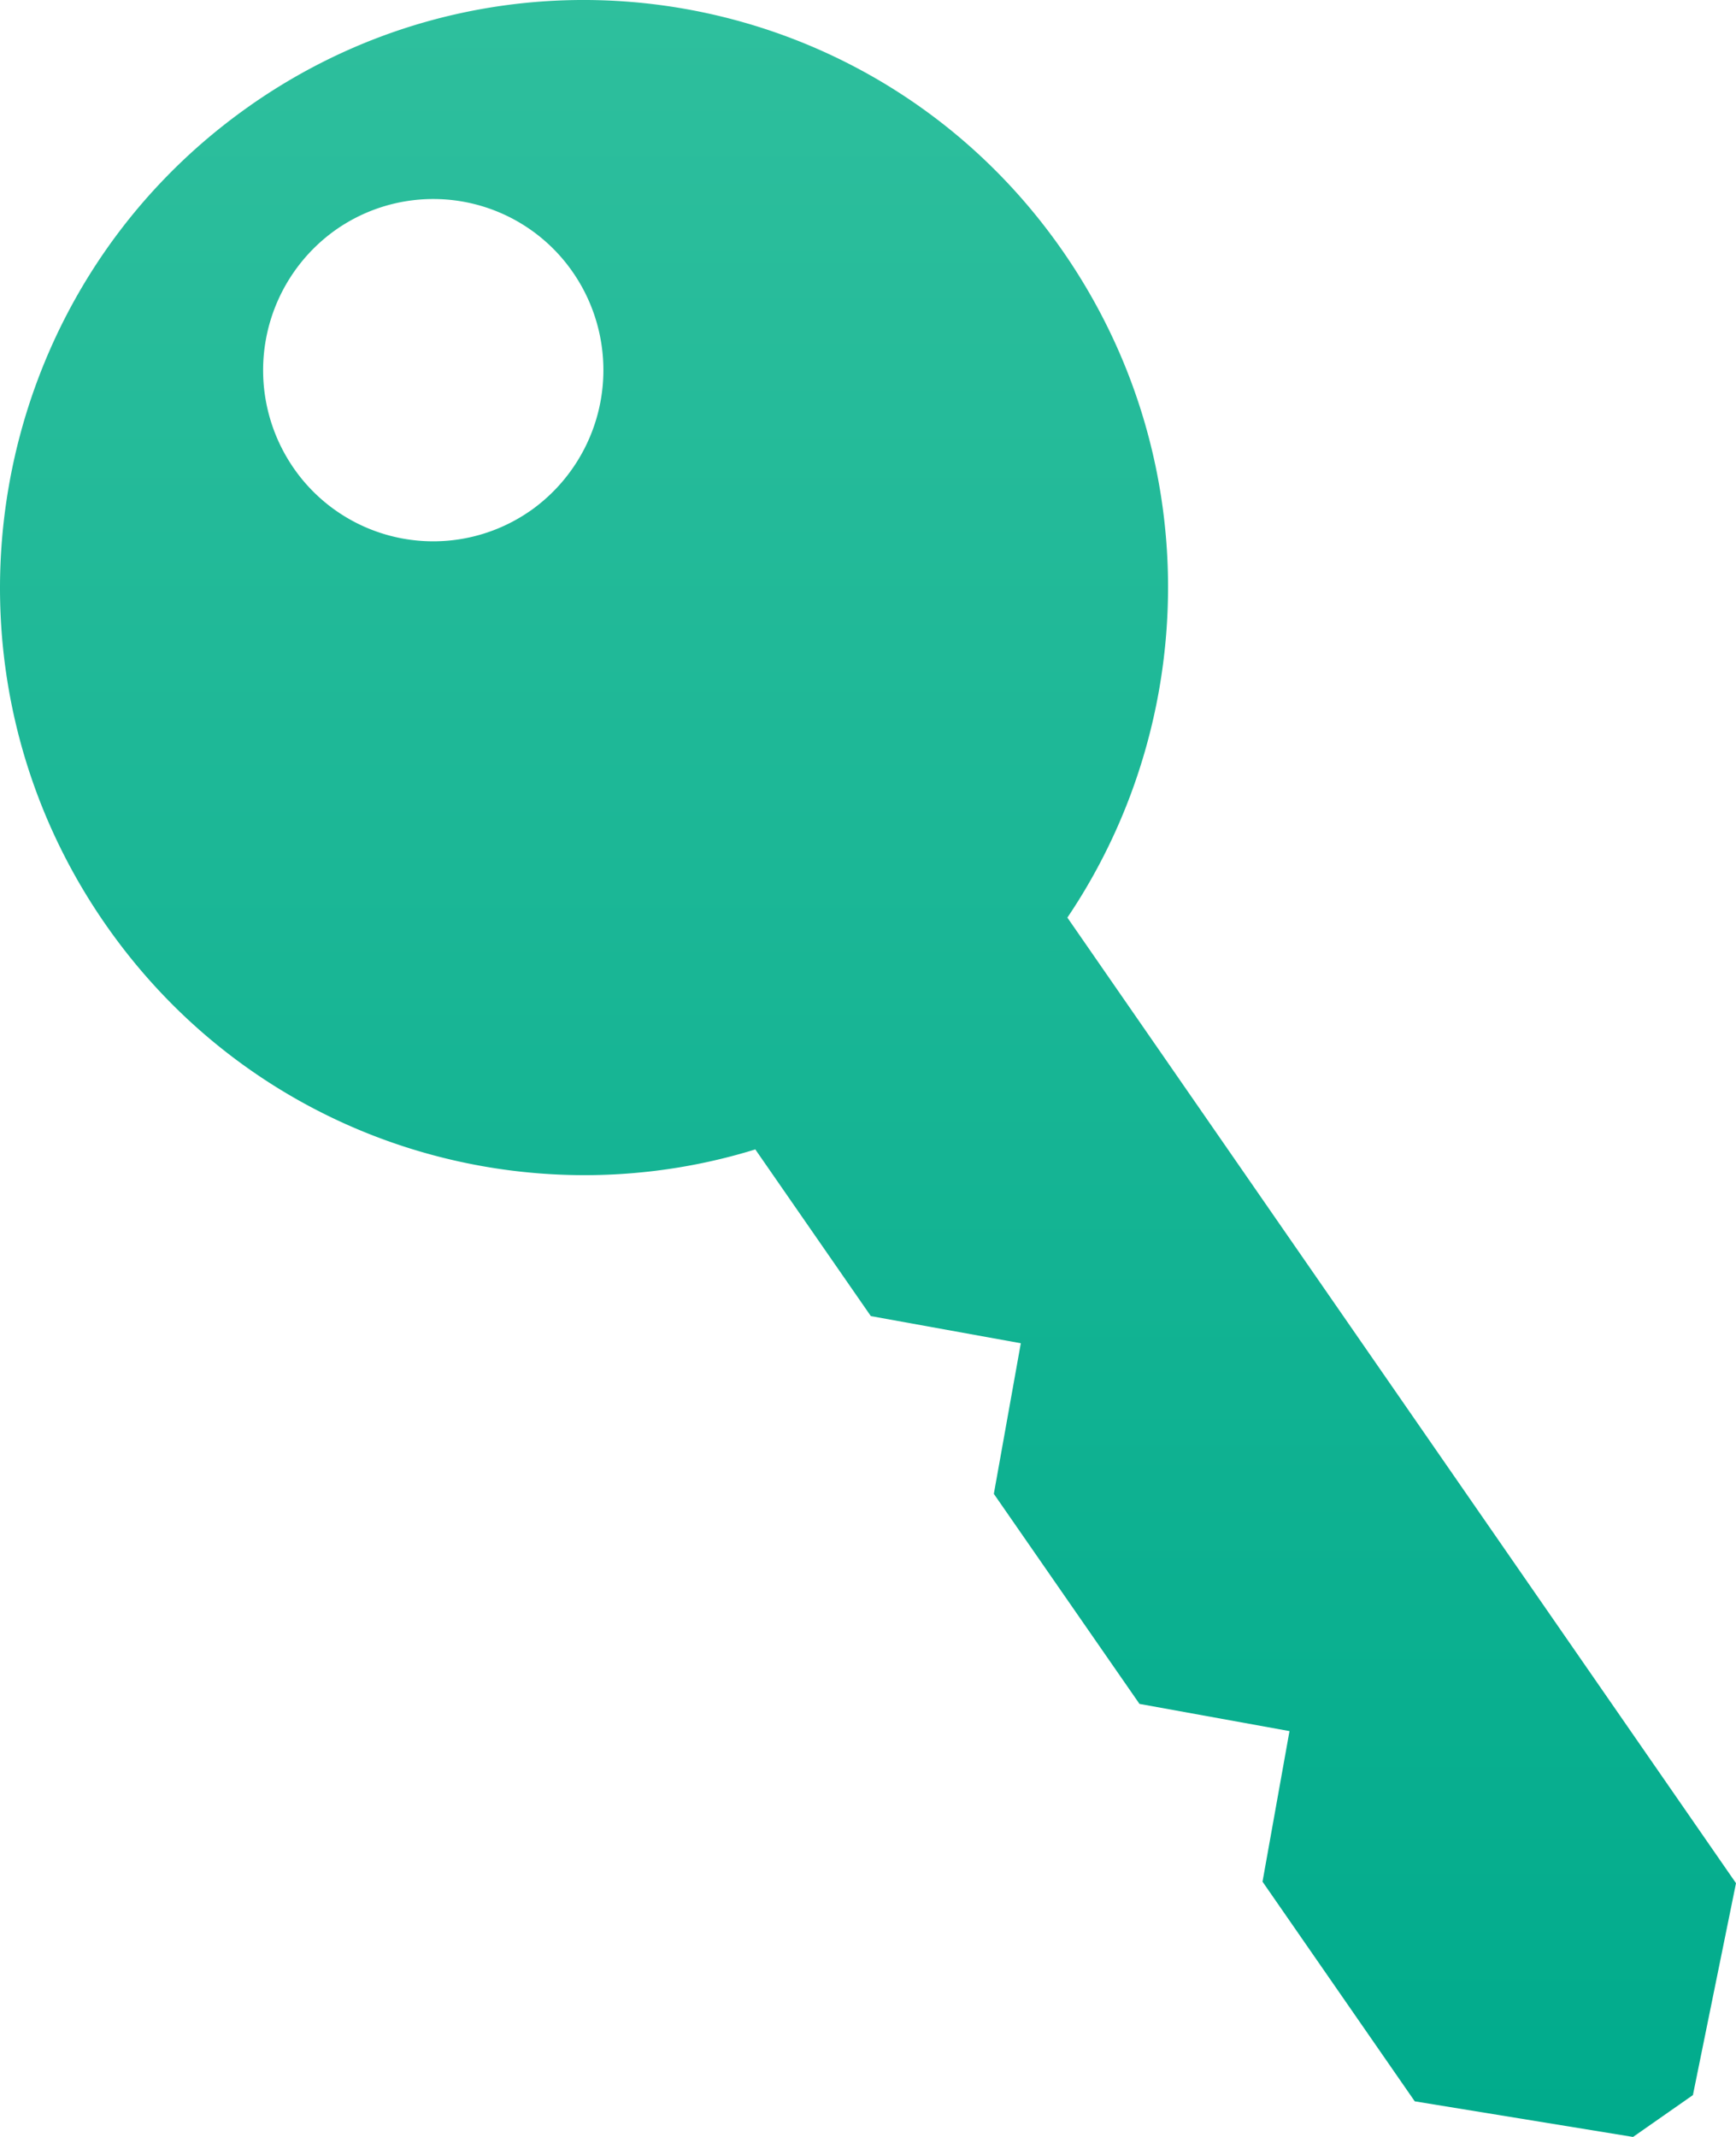
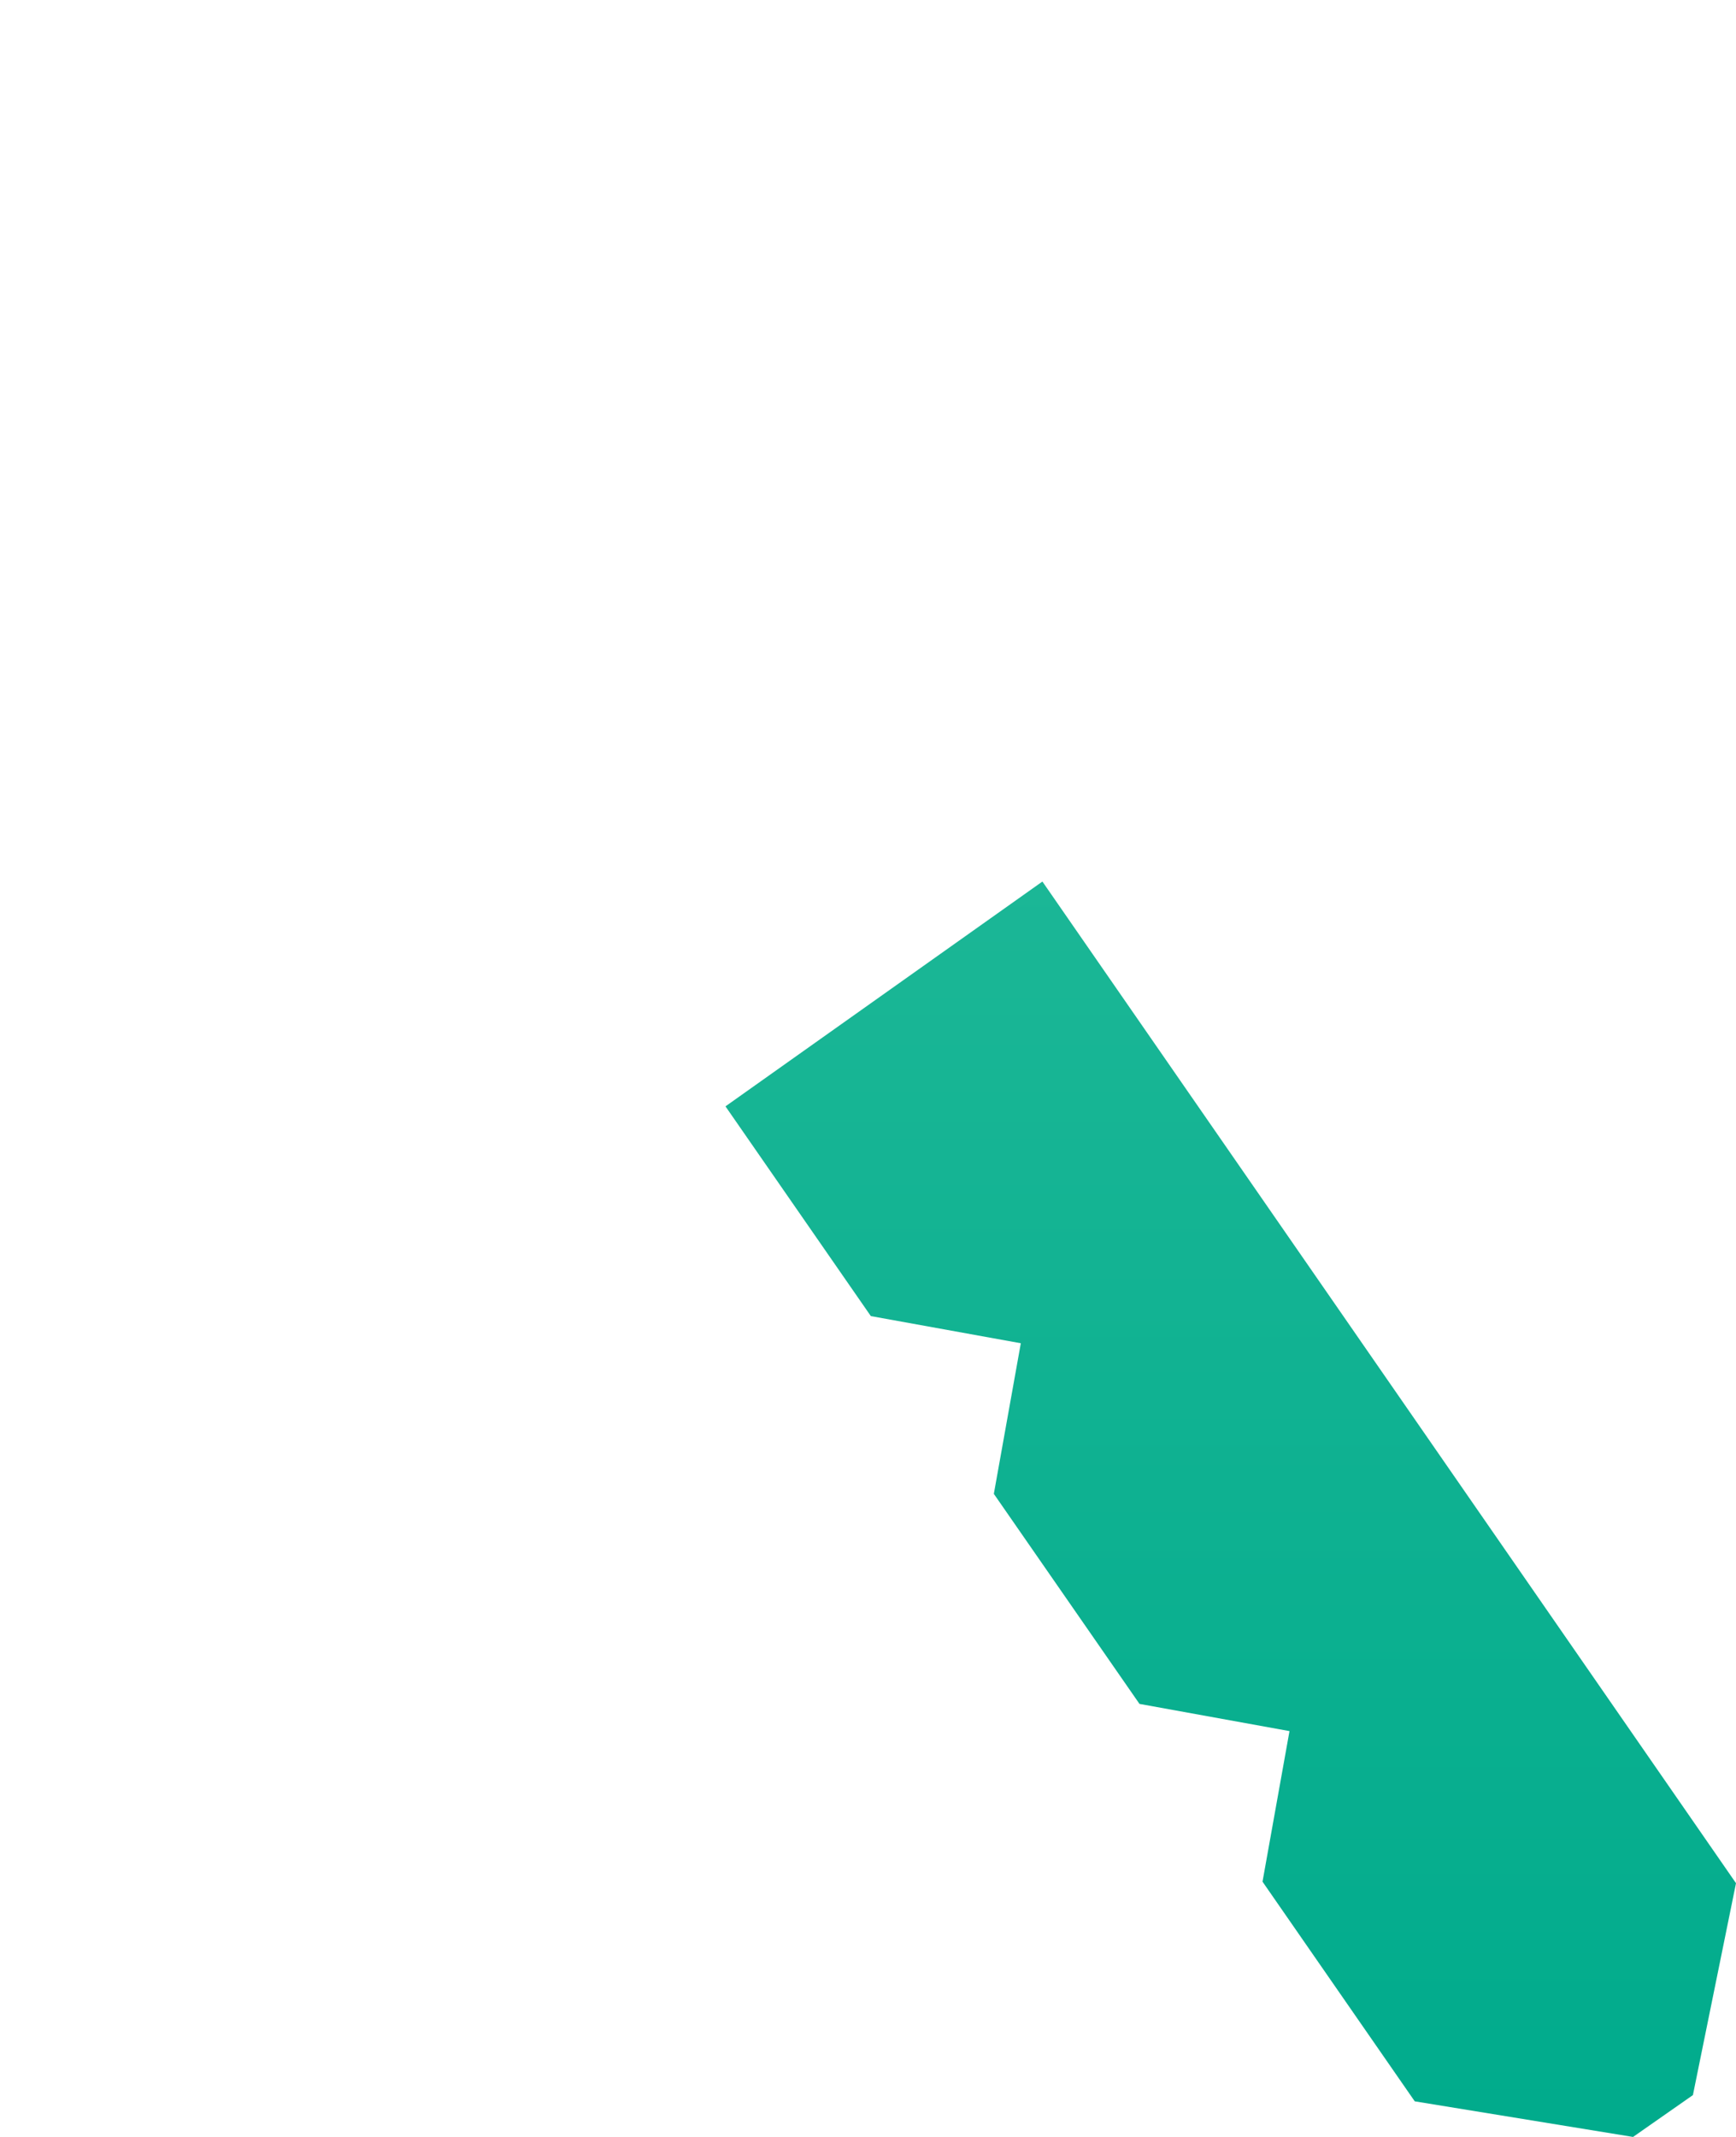
<svg xmlns="http://www.w3.org/2000/svg" width="39" height="48" fill="none">
  <path d="M19.563 29.562l3.37.61-.606 3.383 3.272 4.718 3.37.611-.606 3.382 3.42 4.934 4.904.8 1.345-.94L39 42.3 23.418 19.801l-7.12 5.05 3.265 4.71z" fill="url(#paint0_linear_477_3600)" />
-   <path d="M5.62 2.37c5.946-4.166 14.123-2.697 18.265 3.284 4.141 5.98 2.681 14.206-3.264 18.372-5.946 4.166-14.123 2.698-18.265-3.283C-1.785 14.762-.325 6.537 5.621 2.37zm6.3 9.1a3.864 3.864 0 00.95-5.354 3.812 3.812 0 00-5.322-.957 3.864 3.864 0 00-.952 5.354 3.812 3.812 0 005.323.957z" fill="url(#paint1_linear_477_3600)" />
  <defs>
    <linearGradient id="paint0_linear_477_3600" x1="19.5" y1="48.119" x2="19.5" y2="-.119" gradientUnits="userSpaceOnUse">
      <stop stop-color="#00AB8C" />
      <stop offset="1" stop-color="#2EBF9D" />
    </linearGradient>
    <linearGradient id="paint1_linear_477_3600" x1="19.5" y1="48.119" x2="19.5" y2="-.119" gradientUnits="userSpaceOnUse">
      <stop stop-color="#00AB8C" />
      <stop offset="1" stop-color="#2EBF9D" />
    </linearGradient>
  </defs>
</svg>